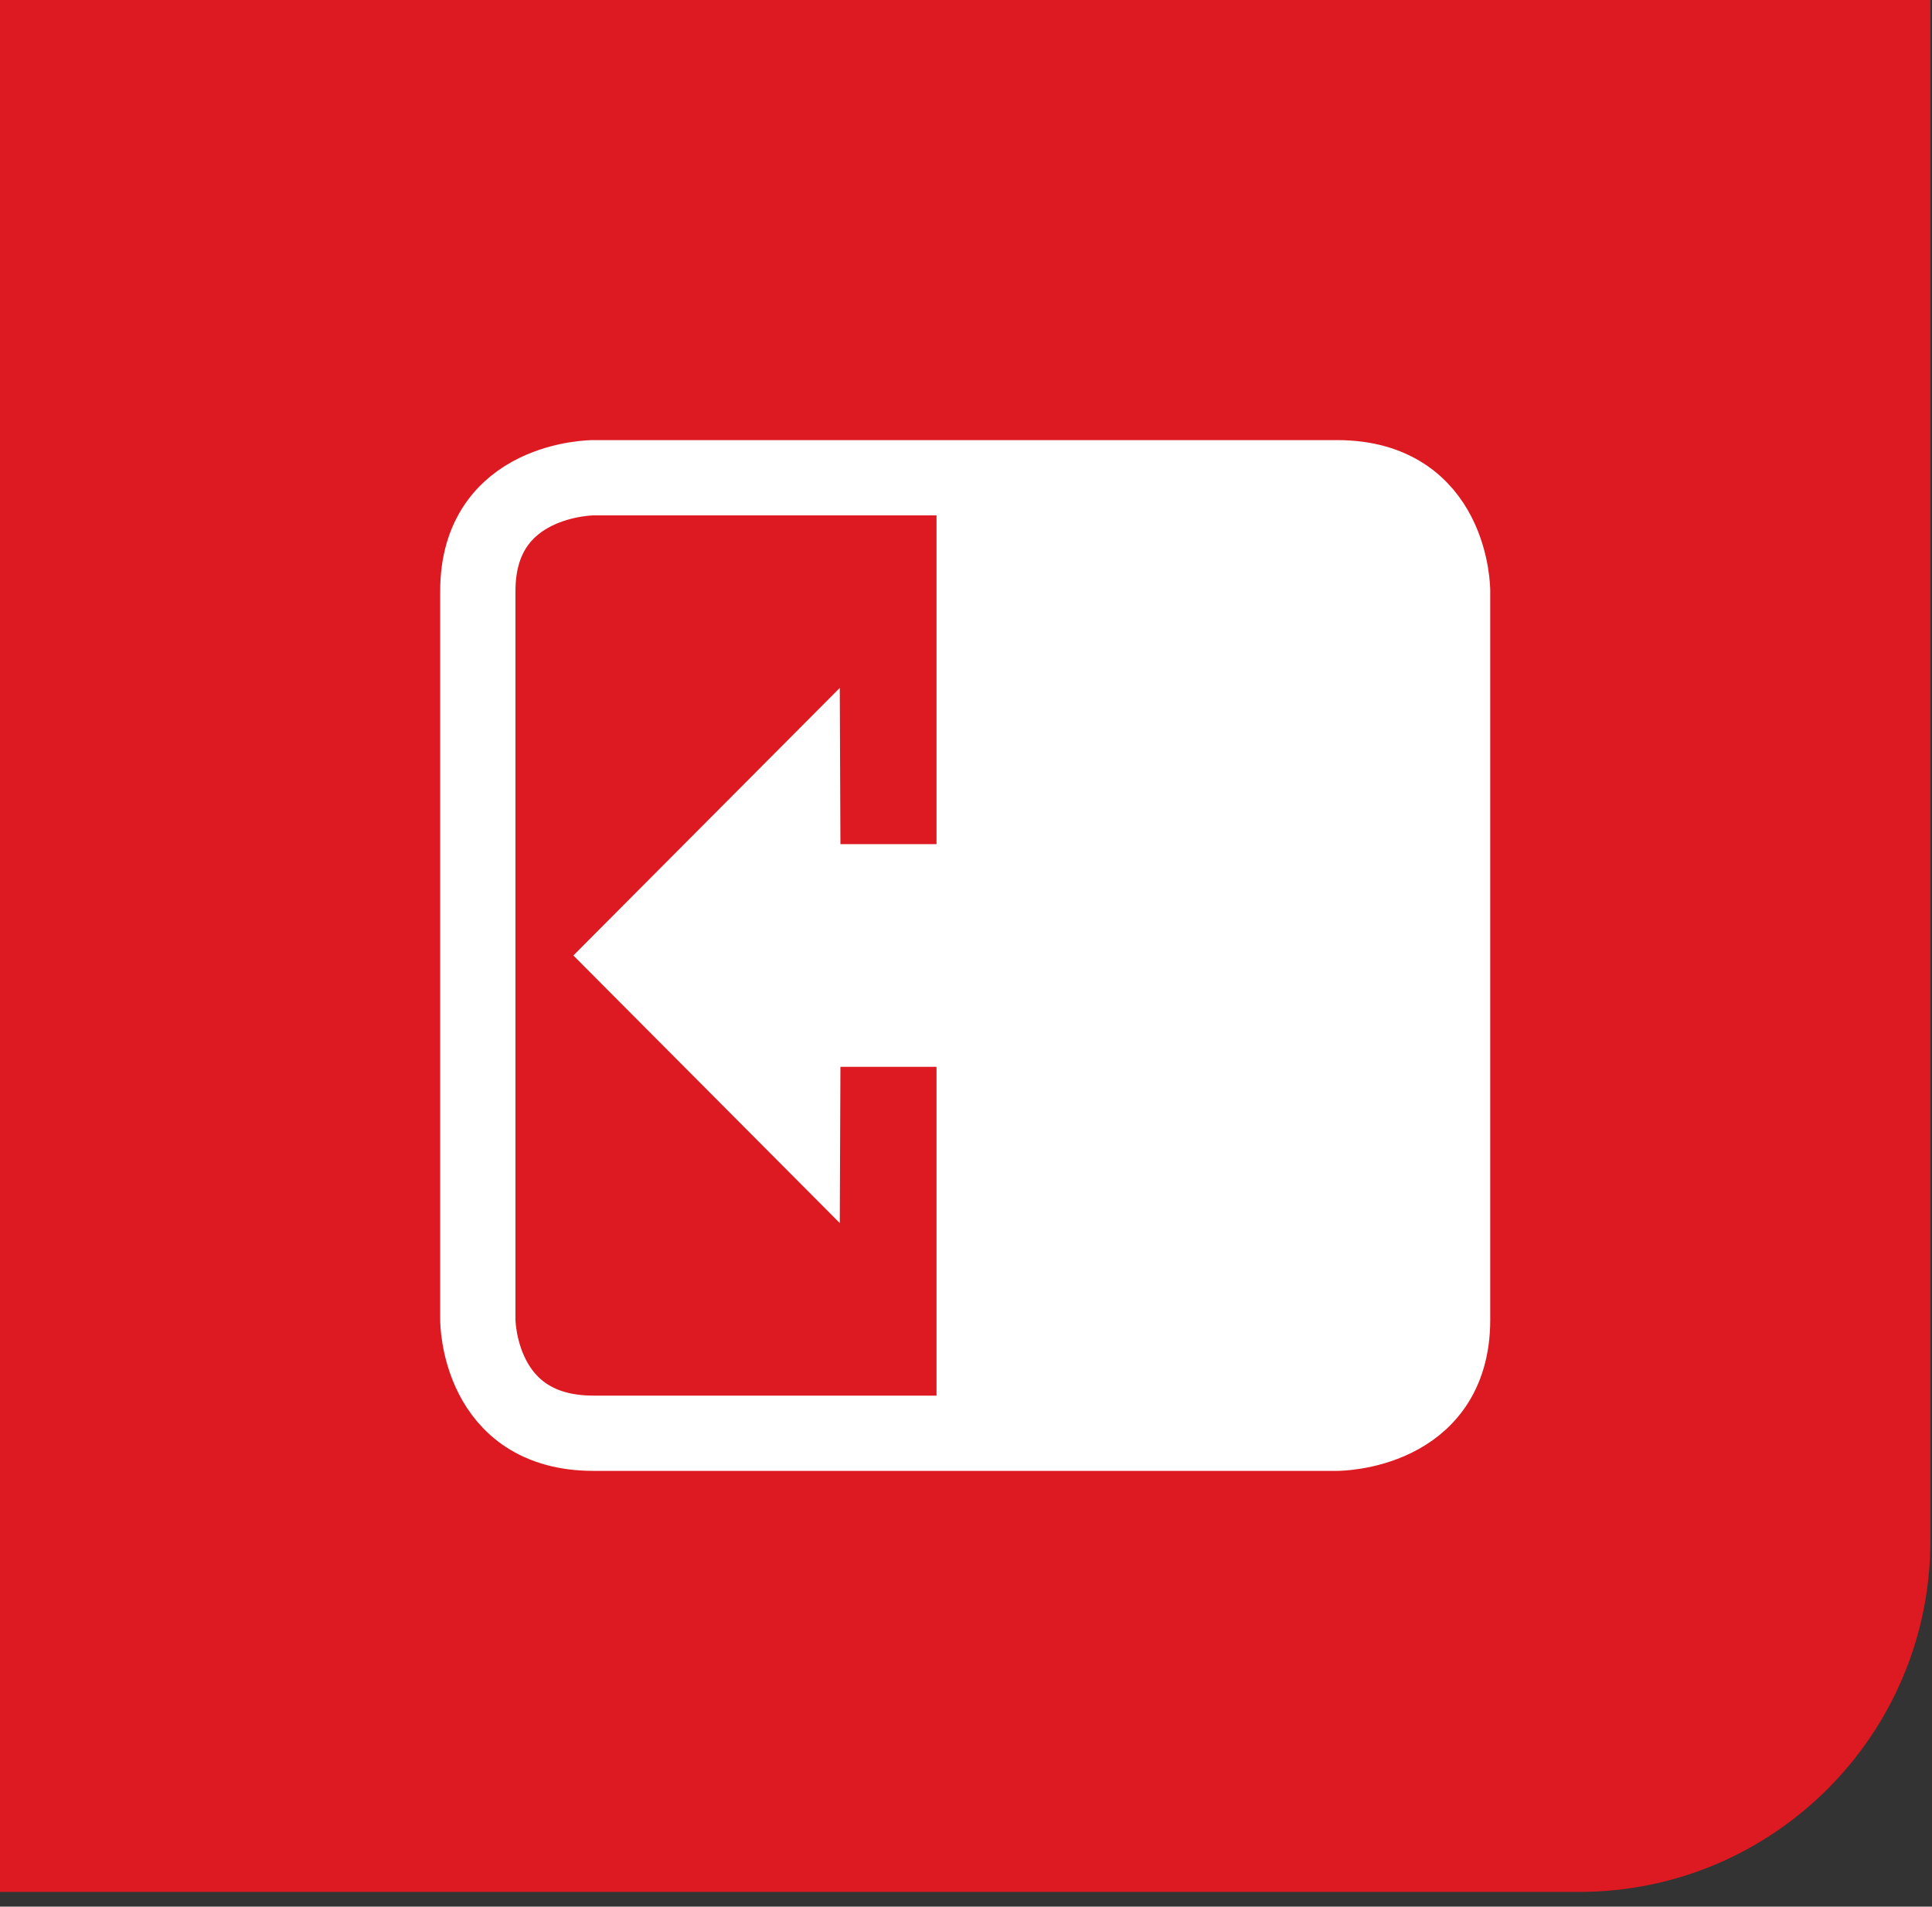
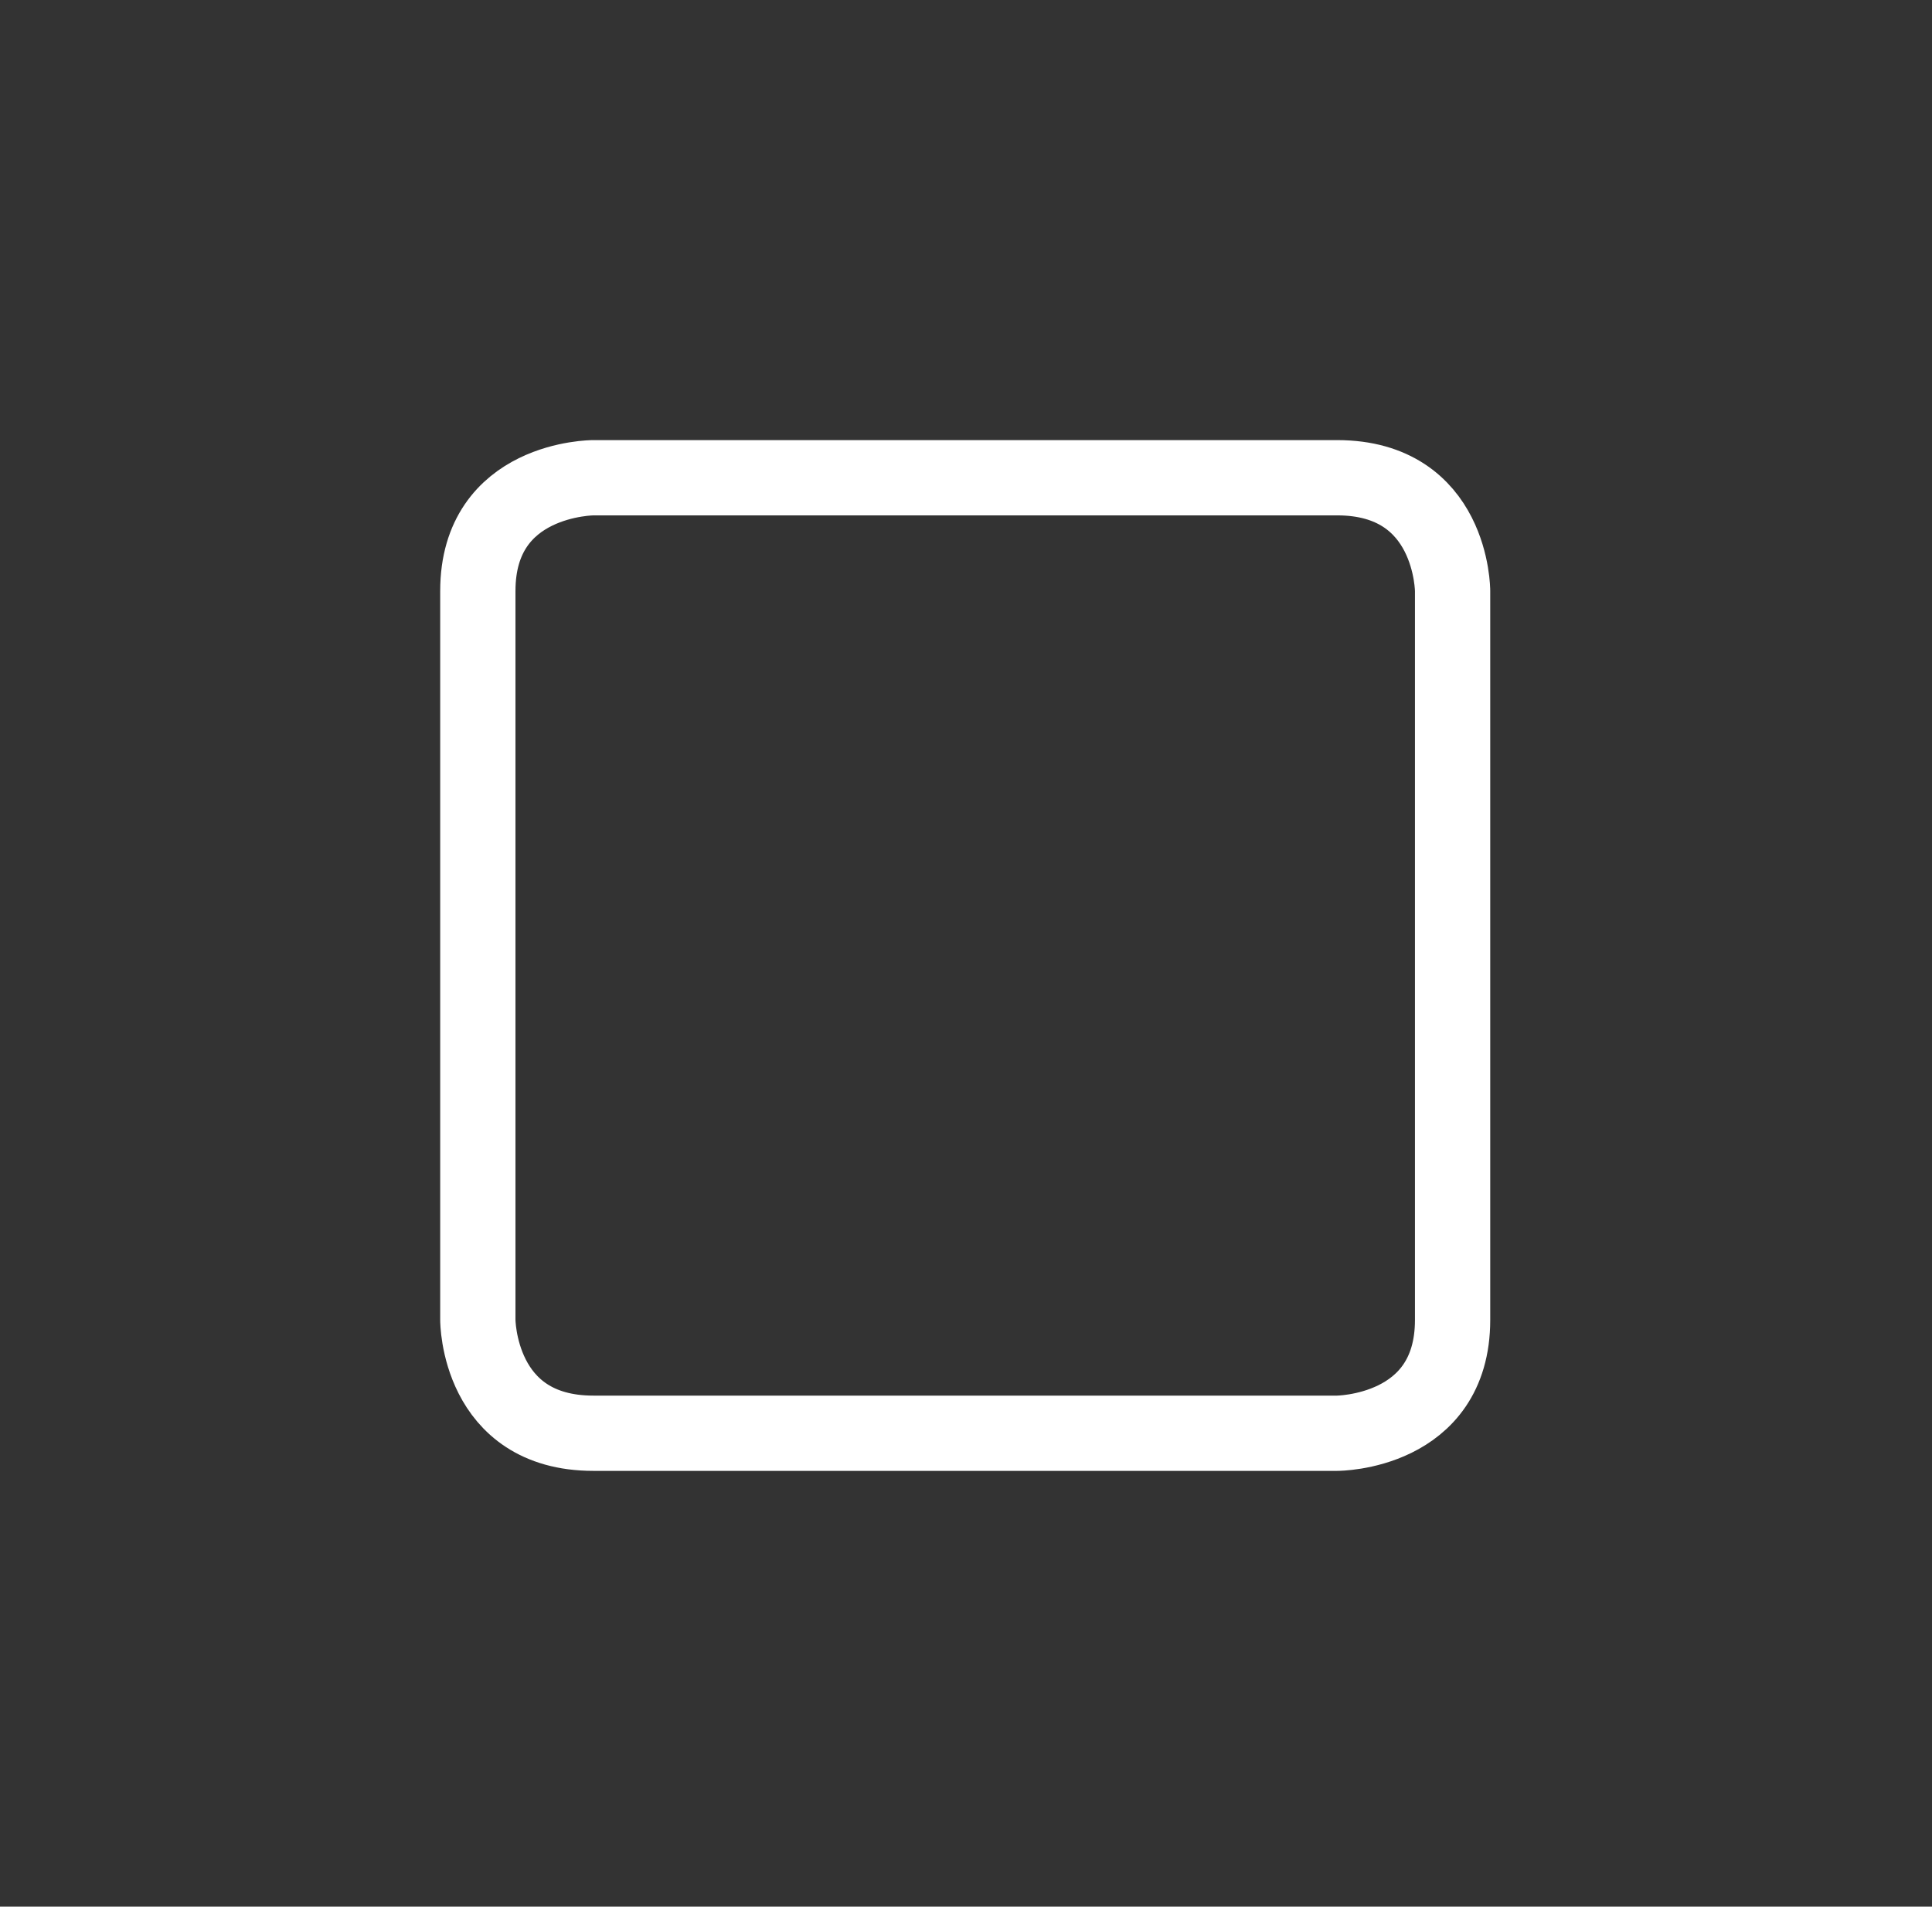
<svg xmlns="http://www.w3.org/2000/svg" width="77" height="76" viewBox="0 0 77 76" fill="none">
  <rect x="0" y="0" width="77" height="76" fill="#333333" stroke="none" />
-   <path d="M0 0H76.936V61.413C76.936 69.145 70.668 75.413 62.936 75.413H0V0Z" fill="#DD1A21" />
  <path d="M23.648 19.043C23.648 19.043 19.044 19.043 19.044 23.557V52.616C19.044 52.616 19.044 57.13 23.648 57.13H53.289C53.289 57.13 57.893 57.13 57.893 52.616V23.557C57.893 23.557 57.893 19.043 53.289 19.043H23.648Z" stroke="white" stroke-width="3" stroke-miterlimit="10" />
-   <path d="M53.258 19.07H37.325V57.13H53.258C53.258 57.13 57.893 57.13 57.893 52.616V23.557C57.893 23.557 57.893 19.043 53.258 19.043" fill="white" />
-   <path d="M38.087 42.525H33.495L33.469 48.751L22.852 38.086L33.469 27.422L33.495 33.647H38.087" fill="white" />
</svg>